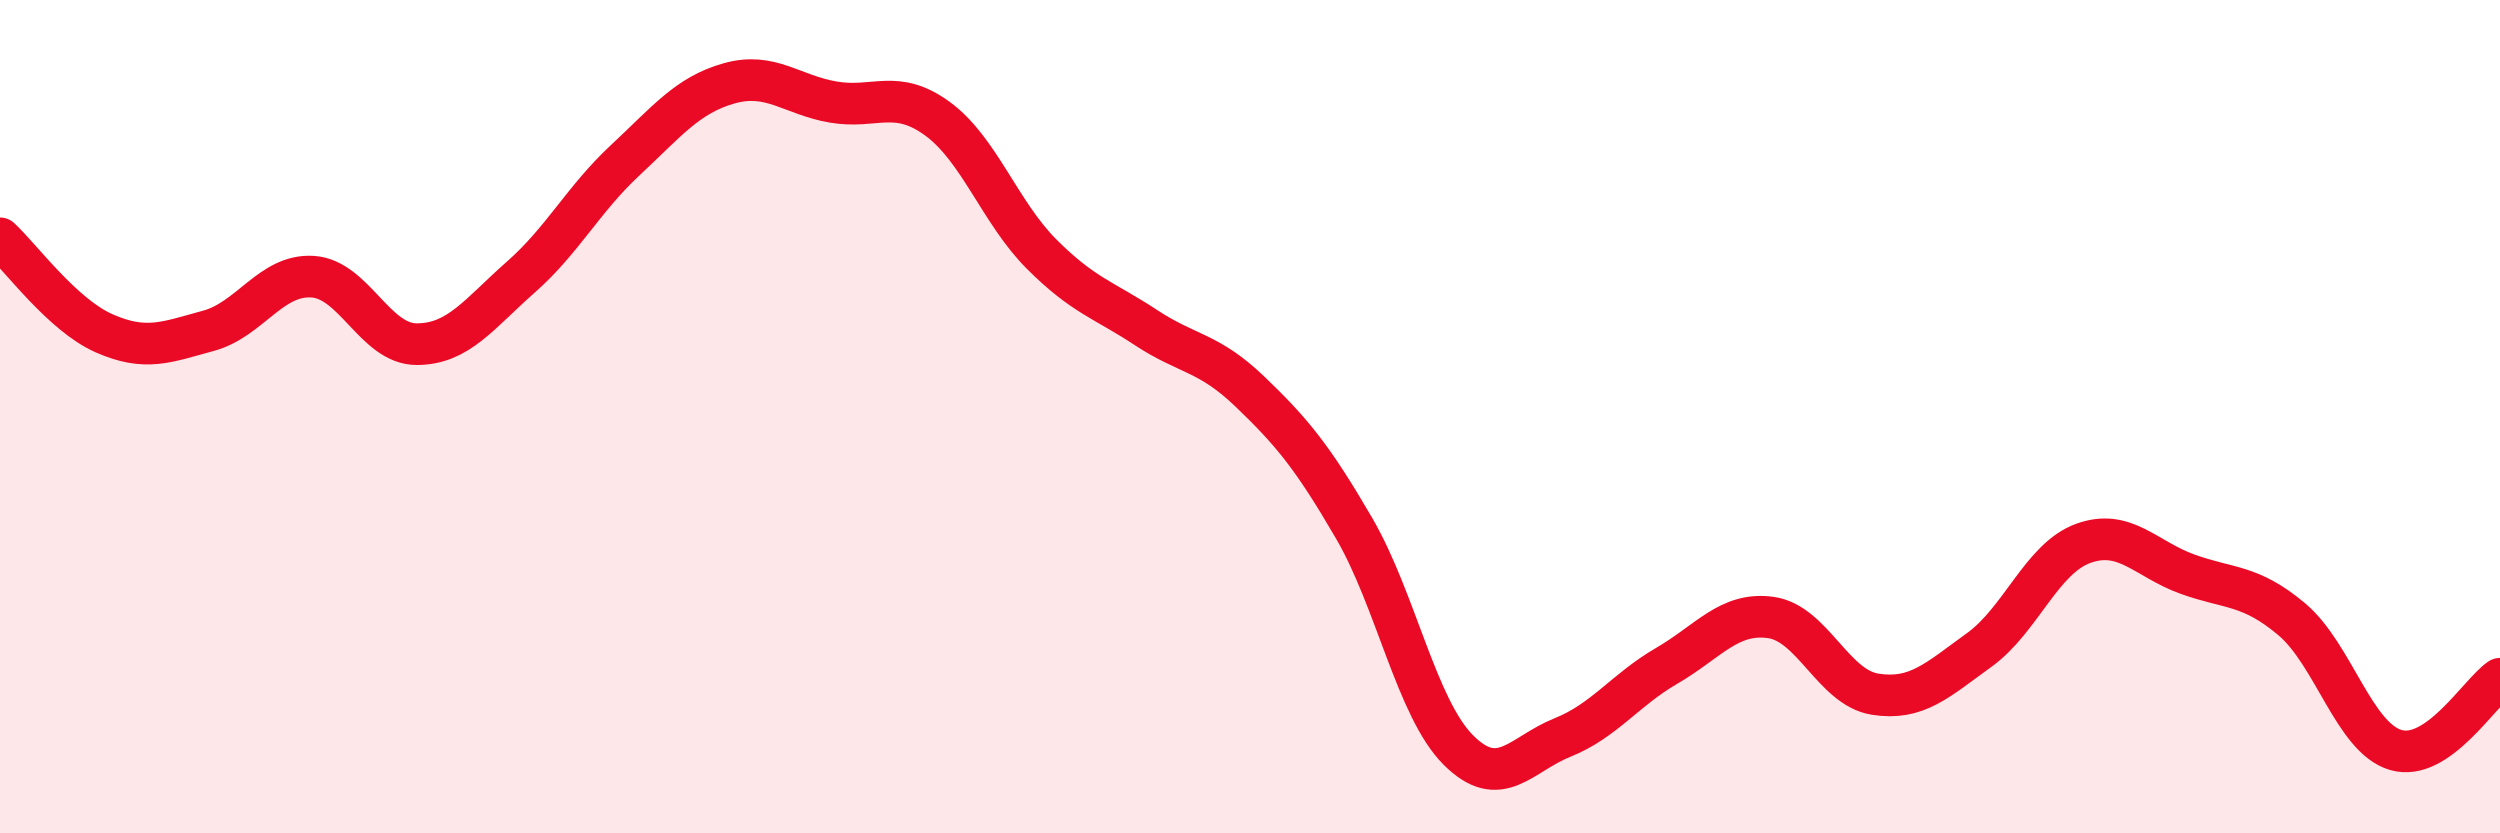
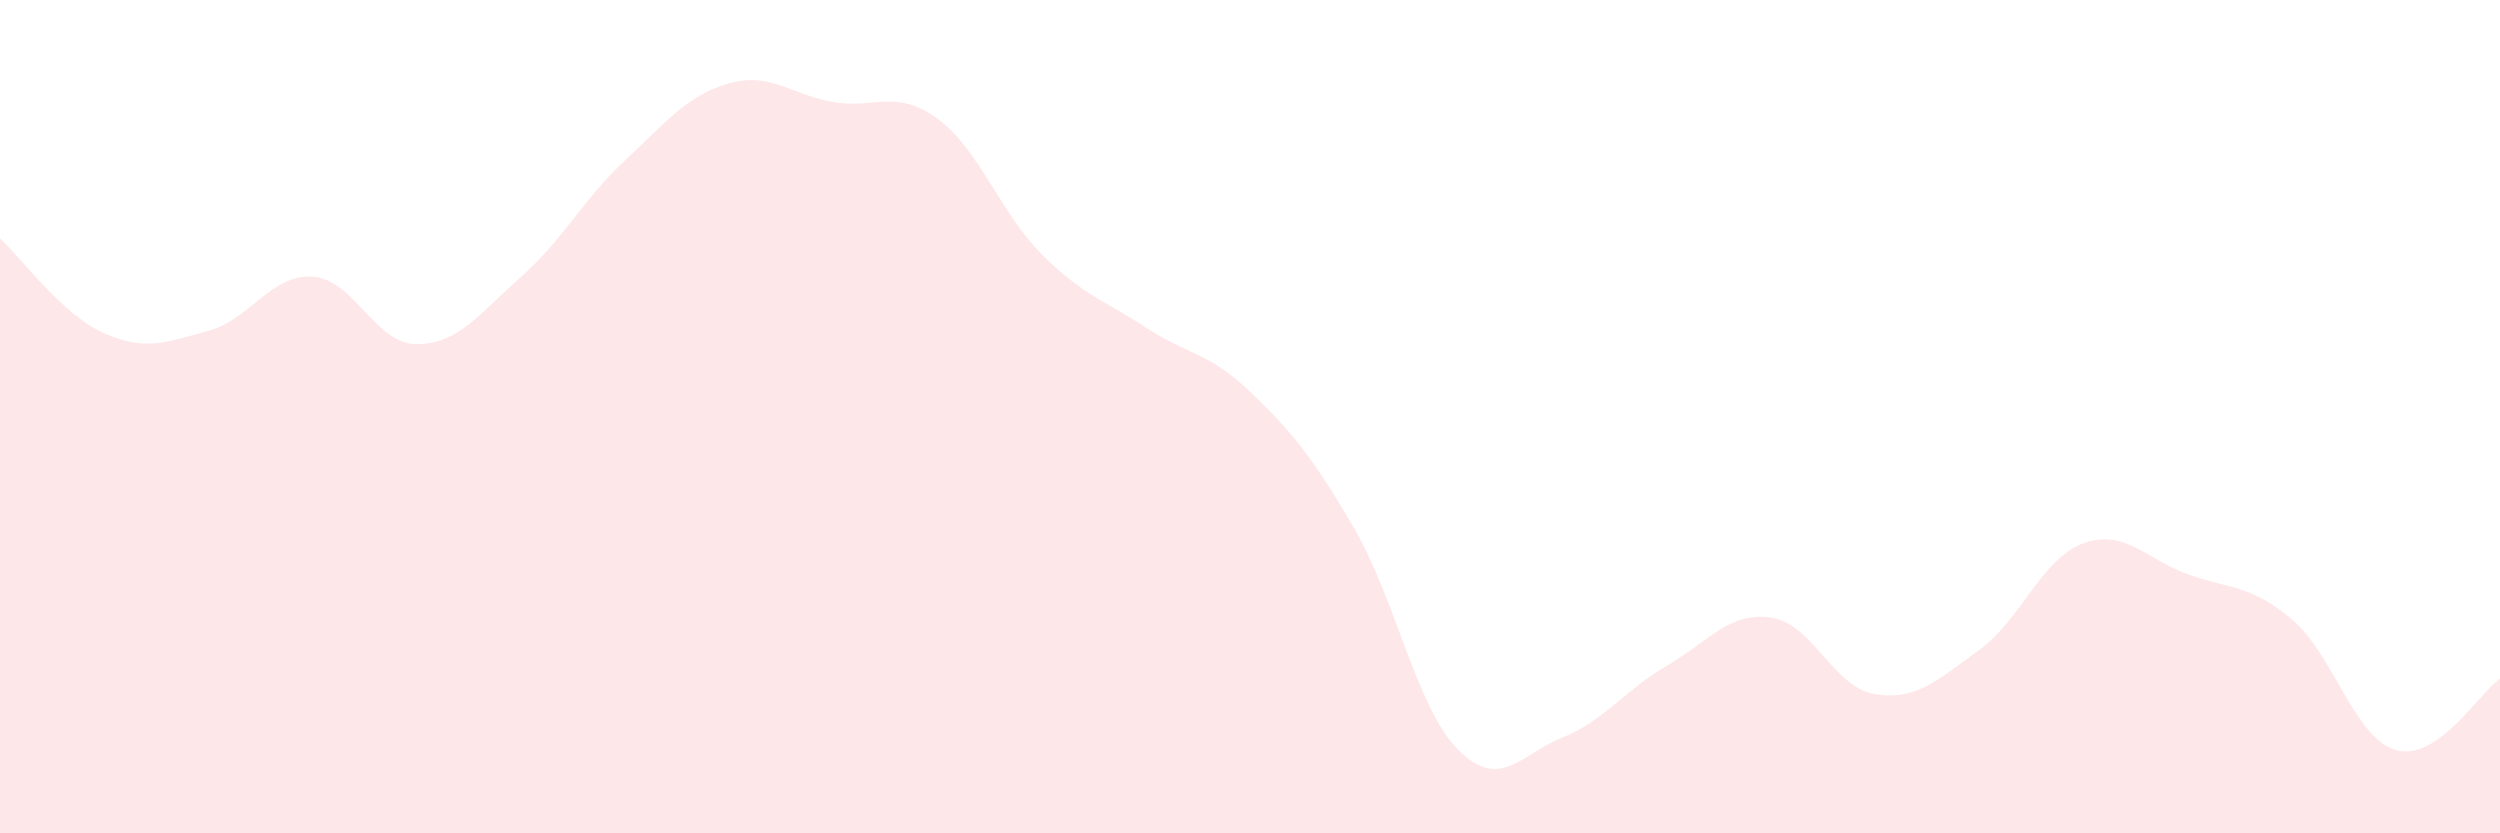
<svg xmlns="http://www.w3.org/2000/svg" width="60" height="20" viewBox="0 0 60 20">
  <path d="M 0,5.72 C 0.5,6.18 1.5,7.56 2.5,8 C 3.5,8.44 4,8.21 5,7.94 C 6,7.67 6.5,6.58 7.5,6.64 C 8.5,6.7 9,8.26 10,8.26 C 11,8.26 11.5,7.53 12.5,6.65 C 13.5,5.77 14,4.78 15,3.85 C 16,2.92 16.5,2.28 17.5,2 C 18.5,1.72 19,2.28 20,2.45 C 21,2.62 21.5,2.12 22.5,2.85 C 23.5,3.58 24,5.1 25,6.1 C 26,7.1 26.5,7.2 27.5,7.86 C 28.5,8.52 29,8.44 30,9.4 C 31,10.36 31.5,10.96 32.5,12.68 C 33.5,14.4 34,17 35,18 C 36,19 36.5,18.1 37.5,17.7 C 38.5,17.3 39,16.56 40,15.98 C 41,15.4 41.5,14.68 42.5,14.82 C 43.5,14.96 44,16.5 45,16.66 C 46,16.82 46.5,16.32 47.5,15.6 C 48.5,14.88 49,13.4 50,13.04 C 51,12.68 51.5,13.42 52.5,13.78 C 53.5,14.14 54,14.02 55,14.86 C 56,15.7 56.5,17.71 57.5,18 C 58.5,18.29 59.5,16.63 60,16.29L60 20L0 20Z" fill="#EB0A25" opacity="0.1" stroke-linecap="round" stroke-linejoin="round" />
-   <path d="M 0,5.72 C 0.5,6.18 1.5,7.56 2.5,8 C 3.5,8.44 4,8.21 5,7.94 C 6,7.67 6.5,6.58 7.5,6.64 C 8.5,6.7 9,8.26 10,8.26 C 11,8.26 11.5,7.53 12.5,6.65 C 13.5,5.77 14,4.78 15,3.85 C 16,2.92 16.5,2.28 17.5,2 C 18.5,1.72 19,2.28 20,2.45 C 21,2.62 21.5,2.12 22.5,2.85 C 23.5,3.58 24,5.1 25,6.1 C 26,7.1 26.5,7.2 27.5,7.86 C 28.5,8.52 29,8.44 30,9.4 C 31,10.36 31.5,10.96 32.5,12.68 C 33.5,14.4 34,17 35,18 C 36,19 36.5,18.1 37.5,17.7 C 38.5,17.3 39,16.56 40,15.98 C 41,15.4 41.5,14.68 42.5,14.82 C 43.5,14.96 44,16.5 45,16.66 C 46,16.82 46.5,16.32 47.5,15.6 C 48.5,14.88 49,13.4 50,13.04 C 51,12.68 51.5,13.42 52.5,13.78 C 53.5,14.14 54,14.02 55,14.86 C 56,15.7 56.5,17.71 57.5,18 C 58.5,18.29 59.5,16.63 60,16.29" stroke="#EB0A25" stroke-width="1" fill="none" stroke-linecap="round" stroke-linejoin="round" />
</svg>